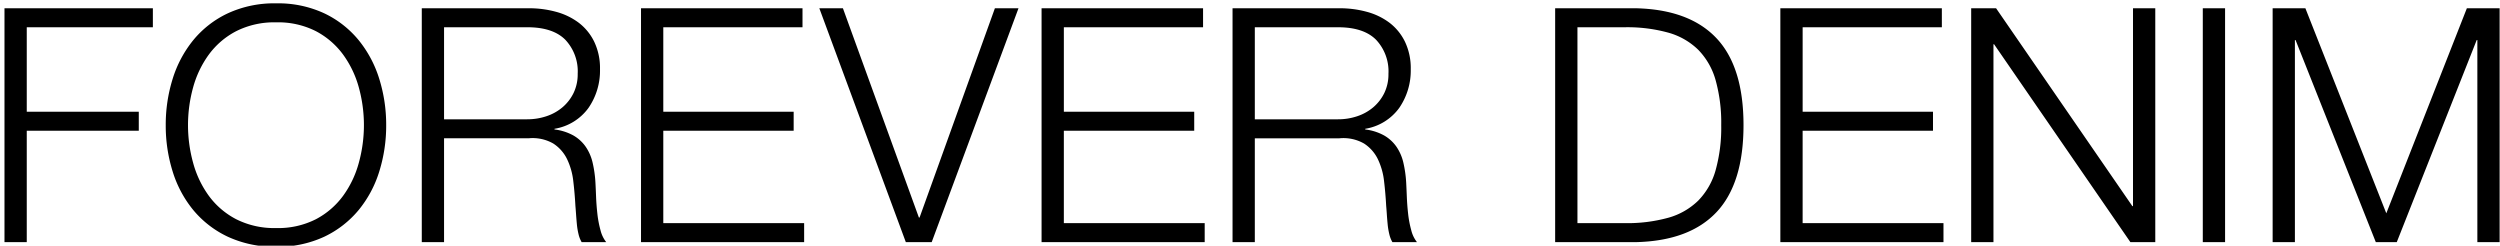
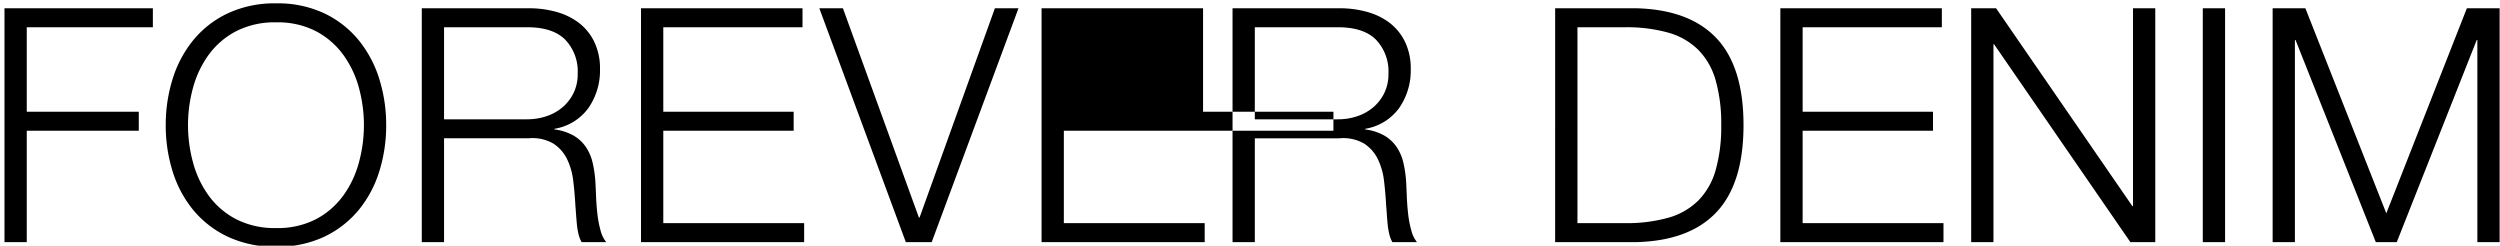
<svg xmlns="http://www.w3.org/2000/svg" width="519" height="51" viewBox="0 0 519 51">
  <defs>
    <style>
      .cls-1 {
        fill-rule: evenodd;
      }
    </style>
  </defs>
-   <path id="FOREVER_DENIM_のコピー" data-name="FOREVER DENIM のコピー" class="cls-1" d="M31.735,1.715V5.659H5.555V23.2H28.811v3.944H5.555v23.12H0.931V1.715h30.8Zm8.35,32.062a20.879,20.879,0,0,0,3.264,6.868,16.426,16.426,0,0,0,5.678,4.862,17.509,17.509,0,0,0,8.3,1.836,17.309,17.309,0,0,0,8.262-1.836,16.534,16.534,0,0,0,5.644-4.862,20.923,20.923,0,0,0,3.264-6.868,29.411,29.411,0,0,0,0-15.606,20.985,20.985,0,0,0-3.264-6.834,16.546,16.546,0,0,0-5.644-4.862,17.309,17.309,0,0,0-8.262-1.836,17.509,17.509,0,0,0-8.3,1.836,16.438,16.438,0,0,0-5.678,4.862,20.94,20.94,0,0,0-3.264,6.834A29.411,29.411,0,0,0,40.085,33.777ZM35.835,16.4a23.947,23.947,0,0,1,4.284-8.058,20.642,20.642,0,0,1,7.174-5.576A22.92,22.92,0,0,1,57.323.695a22.7,22.7,0,0,1,10,2.074,20.732,20.732,0,0,1,7.14,5.576A23.947,23.947,0,0,1,78.743,16.4a31.875,31.875,0,0,1,1.428,9.588,31.865,31.865,0,0,1-1.428,9.588A23.556,23.556,0,0,1,74.459,43.6a20.9,20.9,0,0,1-7.14,5.542,22.7,22.7,0,0,1-10,2.074,22.92,22.92,0,0,1-10.03-2.074A20.809,20.809,0,0,1,40.119,43.6a23.556,23.556,0,0,1-4.284-8.024,31.865,31.865,0,0,1-1.428-9.588A31.875,31.875,0,0,1,35.835,16.4Zm73.623,8.364a12.382,12.382,0,0,0,4.012-.646,9.99,9.99,0,0,0,3.332-1.87,9.162,9.162,0,0,0,2.278-2.958,8.922,8.922,0,0,0,.85-3.978,9.556,9.556,0,0,0-2.584-7.072q-2.584-2.583-7.888-2.584H92.186V24.767h17.272ZM109.8,1.715a21.088,21.088,0,0,1,5.678.748,13.719,13.719,0,0,1,4.692,2.278,10.974,10.974,0,0,1,3.2,3.944,12.708,12.708,0,0,1,1.19,5.678,13.631,13.631,0,0,1-2.38,8.024,10.85,10.85,0,0,1-7.072,4.352v0.136a10.787,10.787,0,0,1,3.944,1.258,7.918,7.918,0,0,1,2.55,2.346,9.664,9.664,0,0,1,1.428,3.3,24.161,24.161,0,0,1,.578,4.046q0.067,1.224.136,2.992t0.272,3.57a21.984,21.984,0,0,0,.646,3.4,6.49,6.49,0,0,0,1.19,2.482h-5.1A5.939,5.939,0,0,1,120.1,48.6a14.646,14.646,0,0,1-.34-2.04q-0.1-1.053-.17-2.074t-0.136-1.768q-0.136-2.583-.442-5.134a14.064,14.064,0,0,0-1.292-4.556,8.023,8.023,0,0,0-2.856-3.23,8.623,8.623,0,0,0-5.134-1.088H92.186V50.267H87.562V1.715H109.8Zm56.8,0V5.659H137.7V23.2h27.064v3.944H137.7V46.323h29.24v3.944H133.074V1.715H166.6Zm8.39,0,15.776,43.452H190.9L206.54,1.715h4.9l-18.02,48.552h-5.372L170.092,1.715h4.9Zm74.766,0V5.659h-28.9V23.2h27.064v3.944H220.854V46.323h29.24v3.944H216.23V1.715h33.524Zm28.015,23.052a12.391,12.391,0,0,0,4.012-.646,10,10,0,0,0,3.332-1.87,9.176,9.176,0,0,0,2.278-2.958,8.935,8.935,0,0,0,.85-3.978,9.56,9.56,0,0,0-2.584-7.072q-2.586-2.583-7.888-2.584H260.5V24.767h17.272Zm0.34-23.052a21.1,21.1,0,0,1,5.678.748,13.737,13.737,0,0,1,4.692,2.278,11,11,0,0,1,3.2,3.944,12.722,12.722,0,0,1,1.19,5.678,13.638,13.638,0,0,1-2.38,8.024,10.853,10.853,0,0,1-7.072,4.352v0.136a10.8,10.8,0,0,1,3.944,1.258,7.939,7.939,0,0,1,2.55,2.346,9.7,9.7,0,0,1,1.428,3.3,24.369,24.369,0,0,1,.578,4.046q0.066,1.224.136,2.992t0.272,3.57a21.866,21.866,0,0,0,.646,3.4,6.461,6.461,0,0,0,1.19,2.482h-5.1a5.909,5.909,0,0,1-.646-1.666,14.5,14.5,0,0,1-.34-2.04c-0.068-.7-0.126-1.394-0.17-2.074s-0.092-1.269-.136-1.768q-0.138-2.583-.442-5.134a14.089,14.089,0,0,0-1.292-4.556,8.037,8.037,0,0,0-2.856-3.23,8.625,8.625,0,0,0-5.134-1.088H260.5V50.267h-4.624V1.715h22.236Zm61.539,0q11.083,0.273,16.694,6.222t5.61,18.054q0,12.1-5.61,18.054t-16.694,6.222h-16.8V1.715h16.8Zm-2.312,44.608a31.853,31.853,0,0,0,9.01-1.122,14.425,14.425,0,0,0,6.222-3.57,14.688,14.688,0,0,0,3.6-6.324,32.892,32.892,0,0,0,1.156-9.316,32.9,32.9,0,0,0-1.156-9.316,14.688,14.688,0,0,0-3.6-6.324,14.425,14.425,0,0,0-6.222-3.57,31.853,31.853,0,0,0-9.01-1.122h-9.86V46.323h9.86Zm65.79-44.608V5.659h-28.9V23.2H401.29v3.944H374.226V46.323h29.24v3.944H369.6V1.715h33.524Zm11.26,0,28.288,41.072h0.136V1.715h4.624V50.267h-5.168L413.978,9.195h-0.136V50.267h-4.624V1.715h5.168Zm47.538,0V50.267H457.3V1.715h4.624Zm16.673,0,16.8,42.568L512.121,1.715h6.8V50.267H514.3V8.311h-0.136L497.569,50.267h-4.352L476.557,8.311h-0.136V50.267H471.8V1.715h6.8Z" />
+   <path id="FOREVER_DENIM_のコピー" data-name="FOREVER DENIM のコピー" class="cls-1" d="M31.735,1.715V5.659H5.555V23.2H28.811v3.944H5.555v23.12H0.931V1.715h30.8Zm8.35,32.062a20.879,20.879,0,0,0,3.264,6.868,16.426,16.426,0,0,0,5.678,4.862,17.509,17.509,0,0,0,8.3,1.836,17.309,17.309,0,0,0,8.262-1.836,16.534,16.534,0,0,0,5.644-4.862,20.923,20.923,0,0,0,3.264-6.868,29.411,29.411,0,0,0,0-15.606,20.985,20.985,0,0,0-3.264-6.834,16.546,16.546,0,0,0-5.644-4.862,17.309,17.309,0,0,0-8.262-1.836,17.509,17.509,0,0,0-8.3,1.836,16.438,16.438,0,0,0-5.678,4.862,20.94,20.94,0,0,0-3.264,6.834A29.411,29.411,0,0,0,40.085,33.777ZM35.835,16.4a23.947,23.947,0,0,1,4.284-8.058,20.642,20.642,0,0,1,7.174-5.576A22.92,22.92,0,0,1,57.323.695a22.7,22.7,0,0,1,10,2.074,20.732,20.732,0,0,1,7.14,5.576A23.947,23.947,0,0,1,78.743,16.4a31.875,31.875,0,0,1,1.428,9.588,31.865,31.865,0,0,1-1.428,9.588A23.556,23.556,0,0,1,74.459,43.6a20.9,20.9,0,0,1-7.14,5.542,22.7,22.7,0,0,1-10,2.074,22.92,22.92,0,0,1-10.03-2.074A20.809,20.809,0,0,1,40.119,43.6a23.556,23.556,0,0,1-4.284-8.024,31.865,31.865,0,0,1-1.428-9.588A31.875,31.875,0,0,1,35.835,16.4Zm73.623,8.364a12.382,12.382,0,0,0,4.012-.646,9.99,9.99,0,0,0,3.332-1.87,9.162,9.162,0,0,0,2.278-2.958,8.922,8.922,0,0,0,.85-3.978,9.556,9.556,0,0,0-2.584-7.072q-2.584-2.583-7.888-2.584H92.186V24.767h17.272ZM109.8,1.715a21.088,21.088,0,0,1,5.678.748,13.719,13.719,0,0,1,4.692,2.278,10.974,10.974,0,0,1,3.2,3.944,12.708,12.708,0,0,1,1.19,5.678,13.631,13.631,0,0,1-2.38,8.024,10.85,10.85,0,0,1-7.072,4.352v0.136a10.787,10.787,0,0,1,3.944,1.258,7.918,7.918,0,0,1,2.55,2.346,9.664,9.664,0,0,1,1.428,3.3,24.161,24.161,0,0,1,.578,4.046q0.067,1.224.136,2.992t0.272,3.57a21.984,21.984,0,0,0,.646,3.4,6.49,6.49,0,0,0,1.19,2.482h-5.1A5.939,5.939,0,0,1,120.1,48.6a14.646,14.646,0,0,1-.34-2.04q-0.1-1.053-.17-2.074t-0.136-1.768q-0.136-2.583-.442-5.134a14.064,14.064,0,0,0-1.292-4.556,8.023,8.023,0,0,0-2.856-3.23,8.623,8.623,0,0,0-5.134-1.088H92.186V50.267H87.562V1.715H109.8Zm56.8,0V5.659H137.7V23.2h27.064v3.944H137.7V46.323h29.24v3.944H133.074V1.715H166.6Zm8.39,0,15.776,43.452H190.9L206.54,1.715h4.9l-18.02,48.552h-5.372L170.092,1.715h4.9Zm74.766,0V5.659V23.2h27.064v3.944H220.854V46.323h29.24v3.944H216.23V1.715h33.524Zm28.015,23.052a12.391,12.391,0,0,0,4.012-.646,10,10,0,0,0,3.332-1.87,9.176,9.176,0,0,0,2.278-2.958,8.935,8.935,0,0,0,.85-3.978,9.56,9.56,0,0,0-2.584-7.072q-2.586-2.583-7.888-2.584H260.5V24.767h17.272Zm0.34-23.052a21.1,21.1,0,0,1,5.678.748,13.737,13.737,0,0,1,4.692,2.278,11,11,0,0,1,3.2,3.944,12.722,12.722,0,0,1,1.19,5.678,13.638,13.638,0,0,1-2.38,8.024,10.853,10.853,0,0,1-7.072,4.352v0.136a10.8,10.8,0,0,1,3.944,1.258,7.939,7.939,0,0,1,2.55,2.346,9.7,9.7,0,0,1,1.428,3.3,24.369,24.369,0,0,1,.578,4.046q0.066,1.224.136,2.992t0.272,3.57a21.866,21.866,0,0,0,.646,3.4,6.461,6.461,0,0,0,1.19,2.482h-5.1a5.909,5.909,0,0,1-.646-1.666,14.5,14.5,0,0,1-.34-2.04c-0.068-.7-0.126-1.394-0.17-2.074s-0.092-1.269-.136-1.768q-0.138-2.583-.442-5.134a14.089,14.089,0,0,0-1.292-4.556,8.037,8.037,0,0,0-2.856-3.23,8.625,8.625,0,0,0-5.134-1.088H260.5V50.267h-4.624V1.715h22.236Zm61.539,0q11.083,0.273,16.694,6.222t5.61,18.054q0,12.1-5.61,18.054t-16.694,6.222h-16.8V1.715h16.8Zm-2.312,44.608a31.853,31.853,0,0,0,9.01-1.122,14.425,14.425,0,0,0,6.222-3.57,14.688,14.688,0,0,0,3.6-6.324,32.892,32.892,0,0,0,1.156-9.316,32.9,32.9,0,0,0-1.156-9.316,14.688,14.688,0,0,0-3.6-6.324,14.425,14.425,0,0,0-6.222-3.57,31.853,31.853,0,0,0-9.01-1.122h-9.86V46.323h9.86Zm65.79-44.608V5.659h-28.9V23.2H401.29v3.944H374.226V46.323h29.24v3.944H369.6V1.715h33.524Zm11.26,0,28.288,41.072h0.136V1.715h4.624V50.267h-5.168L413.978,9.195h-0.136V50.267h-4.624V1.715h5.168Zm47.538,0V50.267H457.3V1.715h4.624Zm16.673,0,16.8,42.568L512.121,1.715h6.8V50.267H514.3V8.311h-0.136L497.569,50.267h-4.352L476.557,8.311h-0.136V50.267H471.8V1.715h6.8Z" />
</svg>